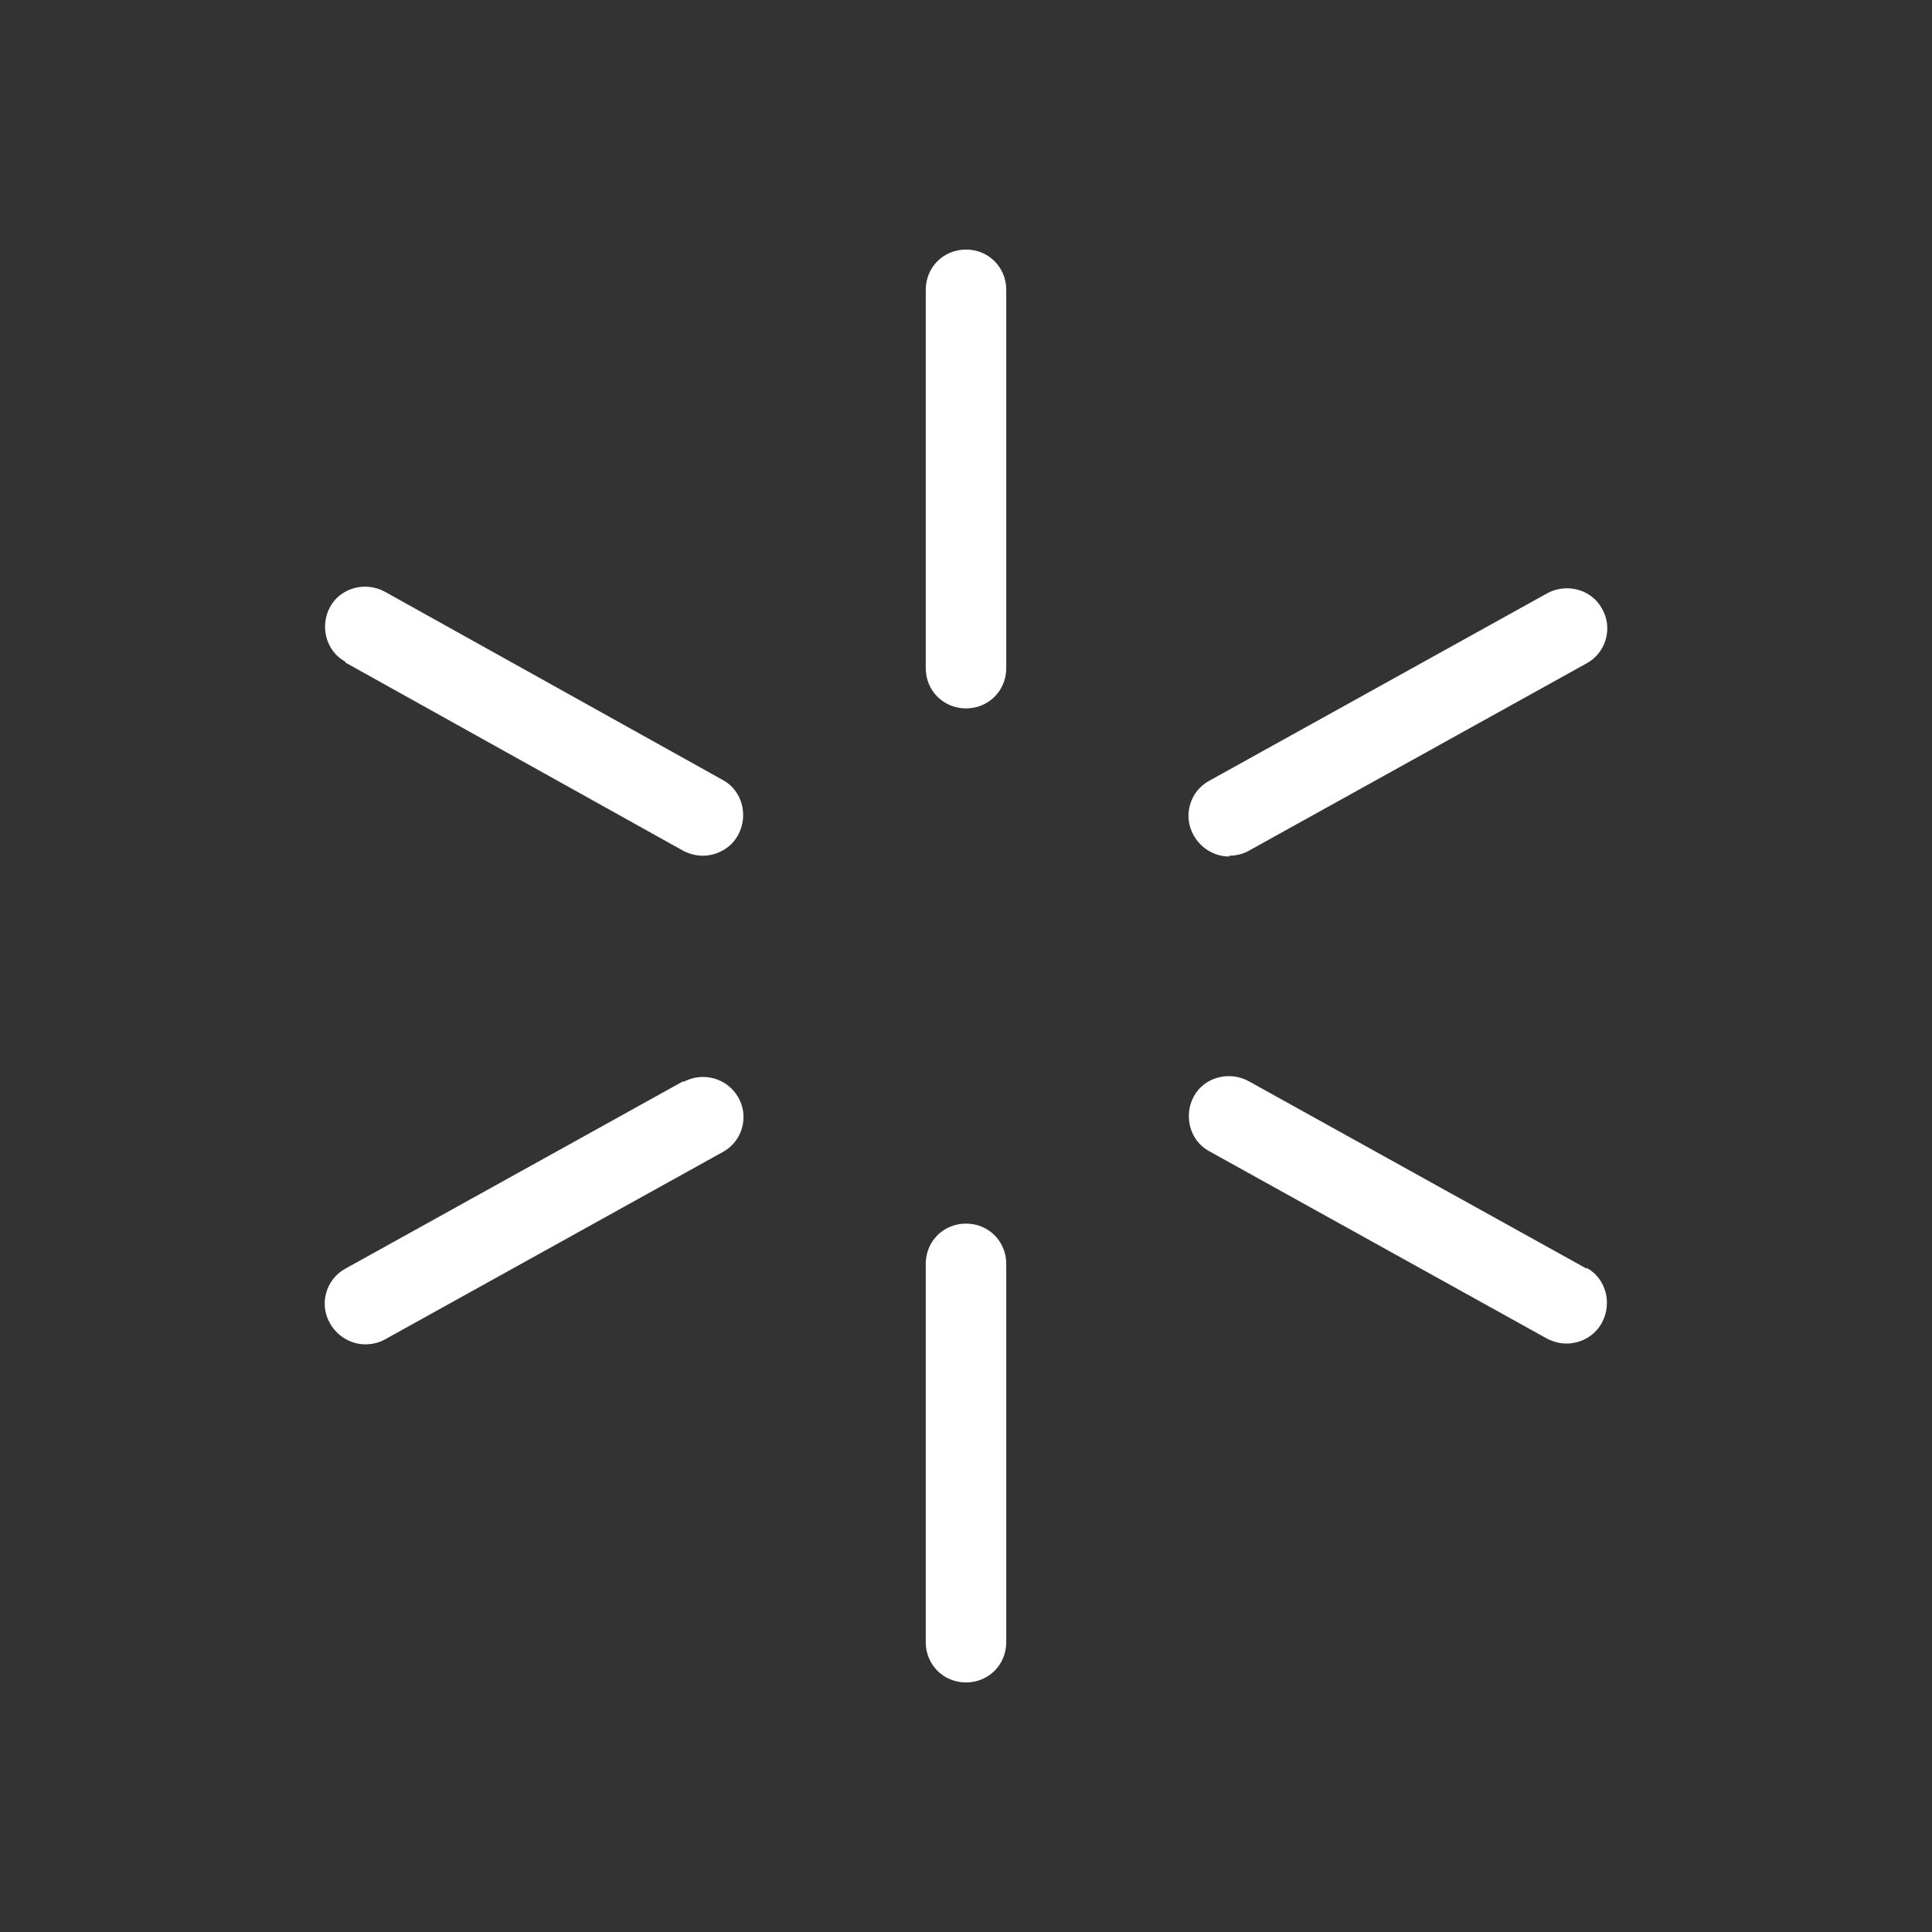
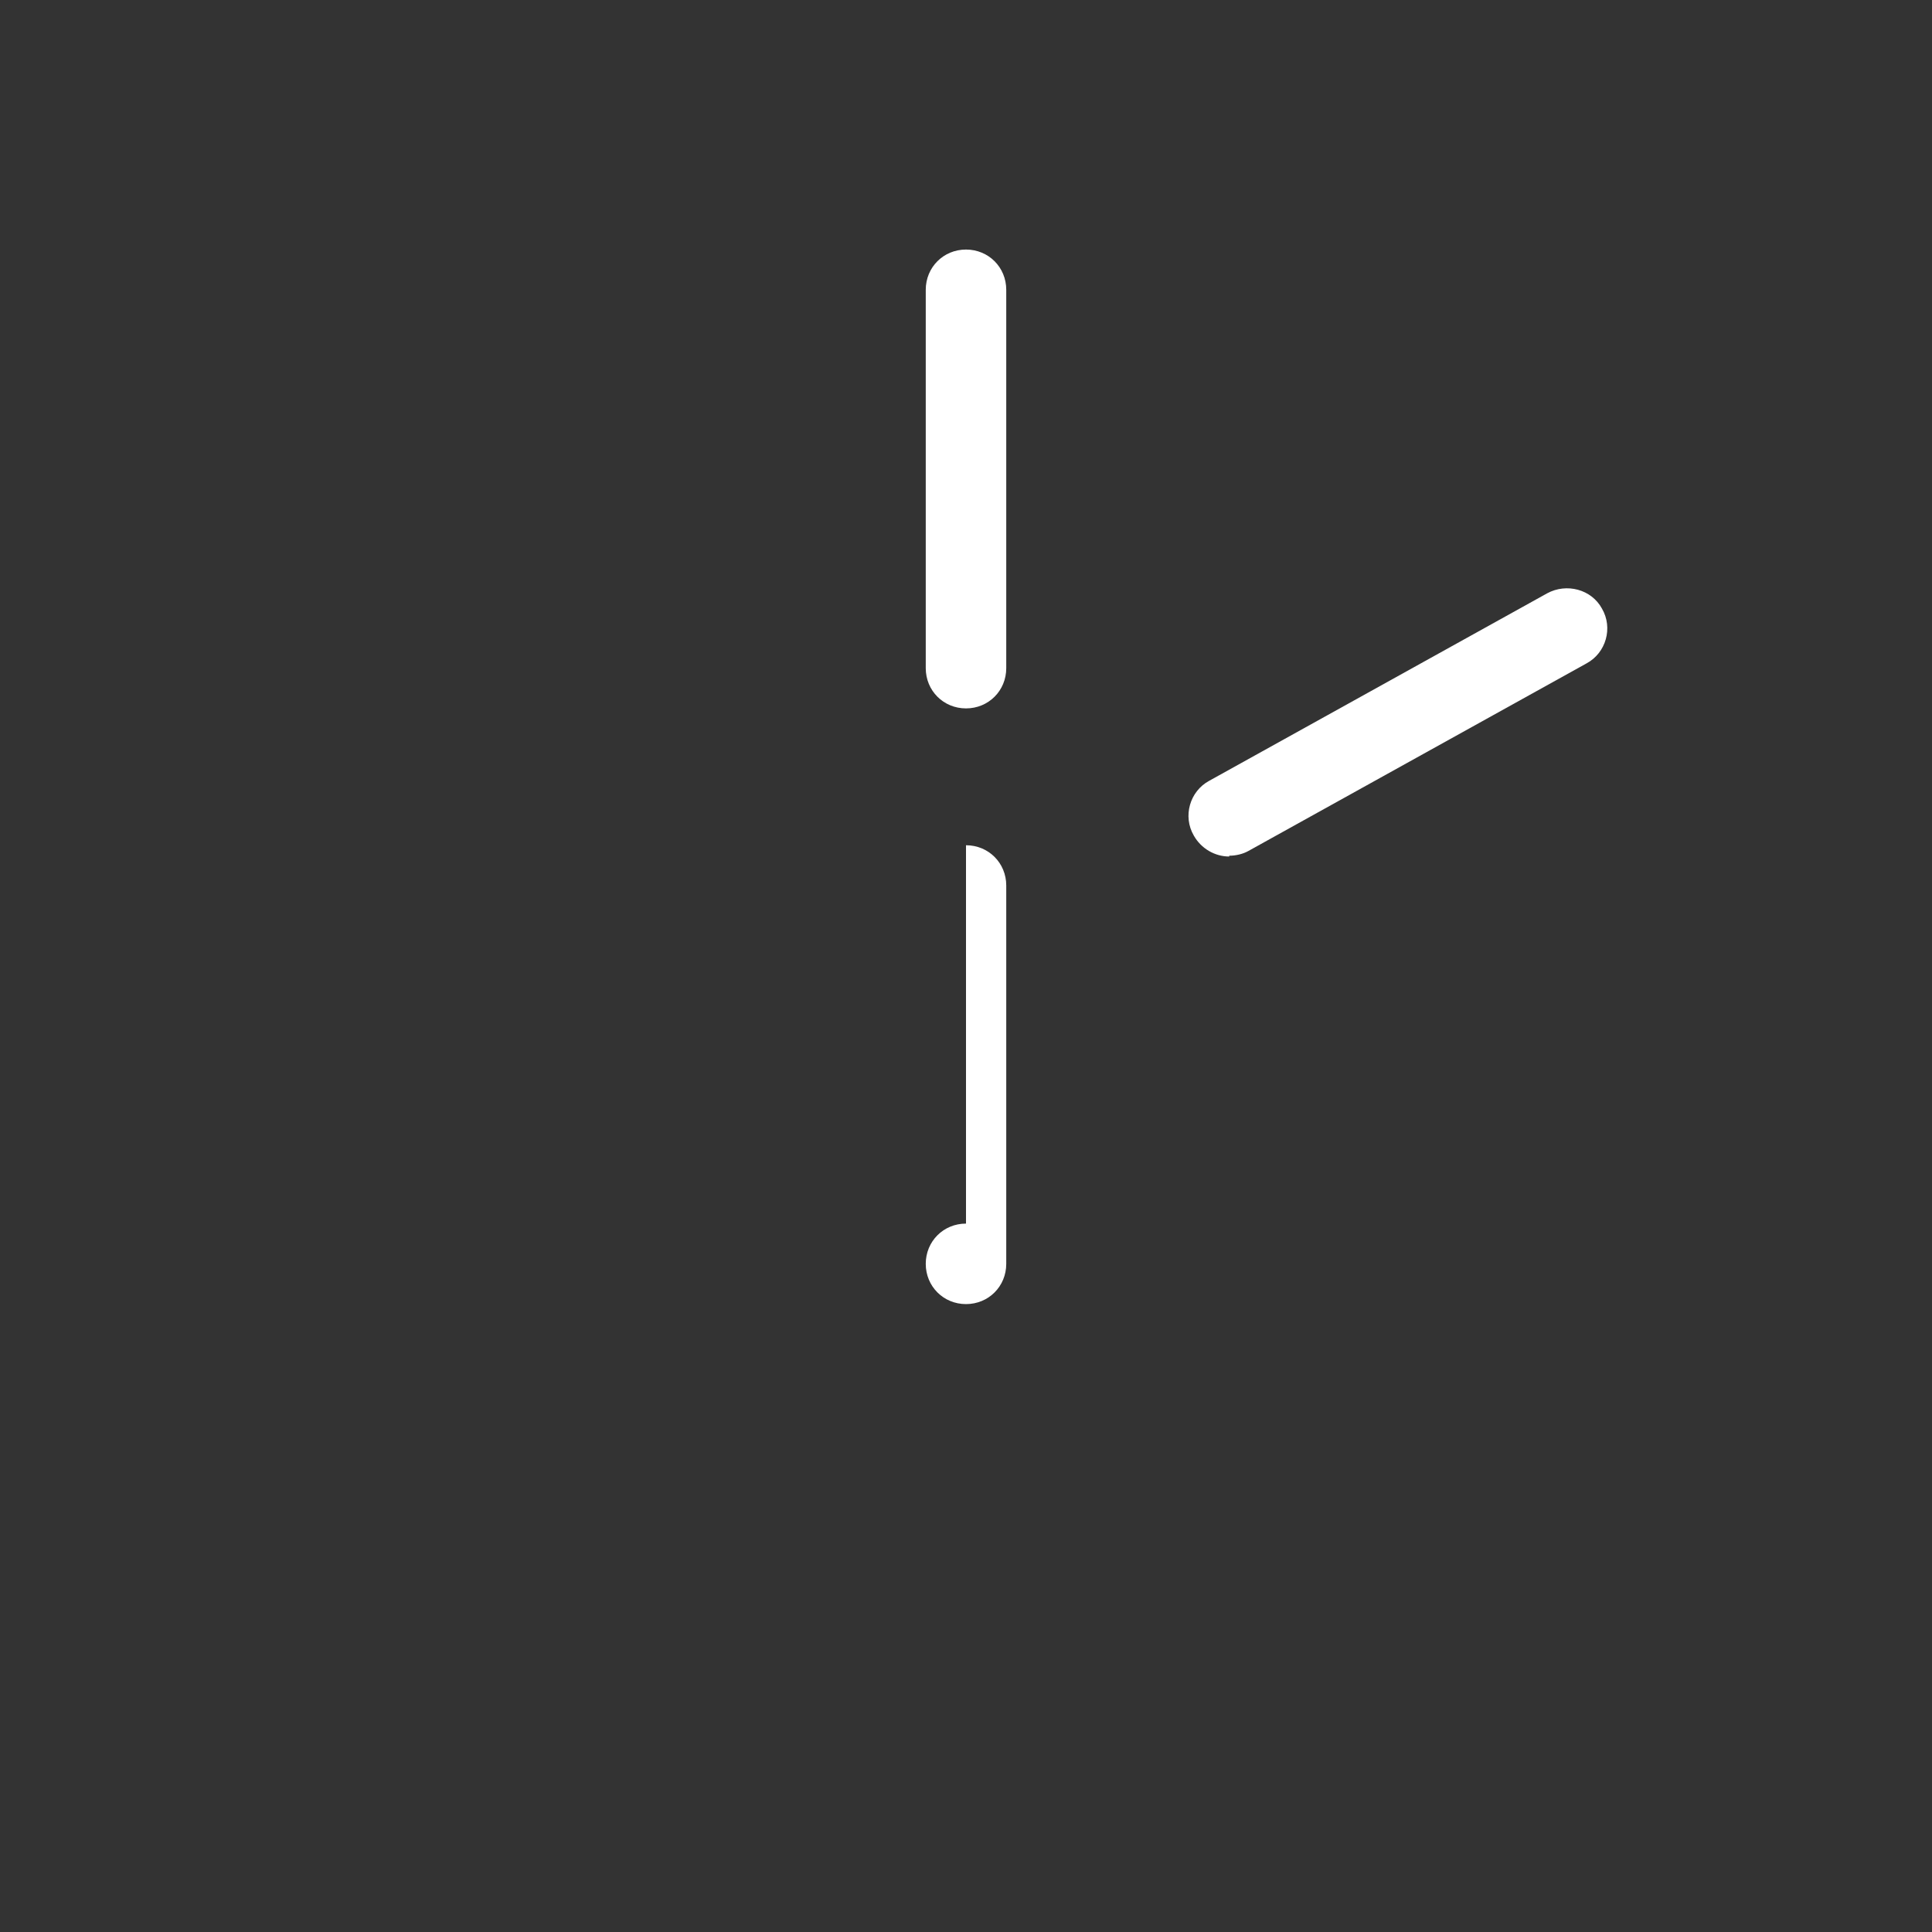
<svg xmlns="http://www.w3.org/2000/svg" id="Layer_2" data-name="Layer 2" viewBox="0 0 24 24">
  <rect x="0" y="0" width="24" height="24" fill="#333333" stroke="none" />
  <defs>
    <style>
      .cls-1 {
        fill: none;
      }

      .cls-2 {
        fill: #fff;
      }
    </style>
  </defs>
  <g id="Layer_1-2" data-name="Layer 1">
-     <rect class="cls-1" width="24" height="24" />
    <g>
      <path class="cls-2" d="M12,3.1c-.28,0-.5.22-.5.5v4.7c0,.28.22.5.5.5s.5-.22.5-.5V3.6c0-.28-.22-.5-.5-.5Z" />
      <path class="cls-2" d="M15.27,10.63c.08,0,.17-.02.24-.06l4.2-2.33c.24-.13.33-.44.19-.68-.13-.24-.44-.32-.68-.19l-4.2,2.33c-.24.13-.33.44-.19.68.09.16.26.26.44.26Z" />
-       <path class="cls-2" d="M19.71,15.76l-4.2-2.33c-.24-.13-.55-.05-.68.19-.13.24-.05.55.19.68l4.2,2.33c.08.04.16.06.24.06.17,0,.35-.09.44-.26.13-.24.05-.55-.19-.68Z" />
-       <path class="cls-2" d="M12,15.2c-.28,0-.5.22-.5.5v4.7c0,.28.22.5.5.5s.5-.22.5-.5v-4.7c0-.28-.22-.5-.5-.5Z" />
-       <path class="cls-2" d="M8.49,13.43l-4.2,2.33c-.24.13-.33.44-.19.68.09.16.26.26.44.26.08,0,.17-.02.24-.06l4.2-2.33c.24-.13.33-.44.19-.68-.14-.24-.44-.32-.68-.19Z" />
-       <path class="cls-2" d="M4.29,8.23l4.2,2.34c.08.04.16.06.24.06.17,0,.35-.09.44-.26.13-.24.05-.55-.19-.68l-4.2-2.34c-.24-.13-.55-.05-.68.19-.13.24-.05.55.19.68Z" />
+       <path class="cls-2" d="M12,15.2c-.28,0-.5.22-.5.5c0,.28.22.5.5.5s.5-.22.5-.5v-4.7c0-.28-.22-.5-.5-.5Z" />
    </g>
  </g>
</svg>